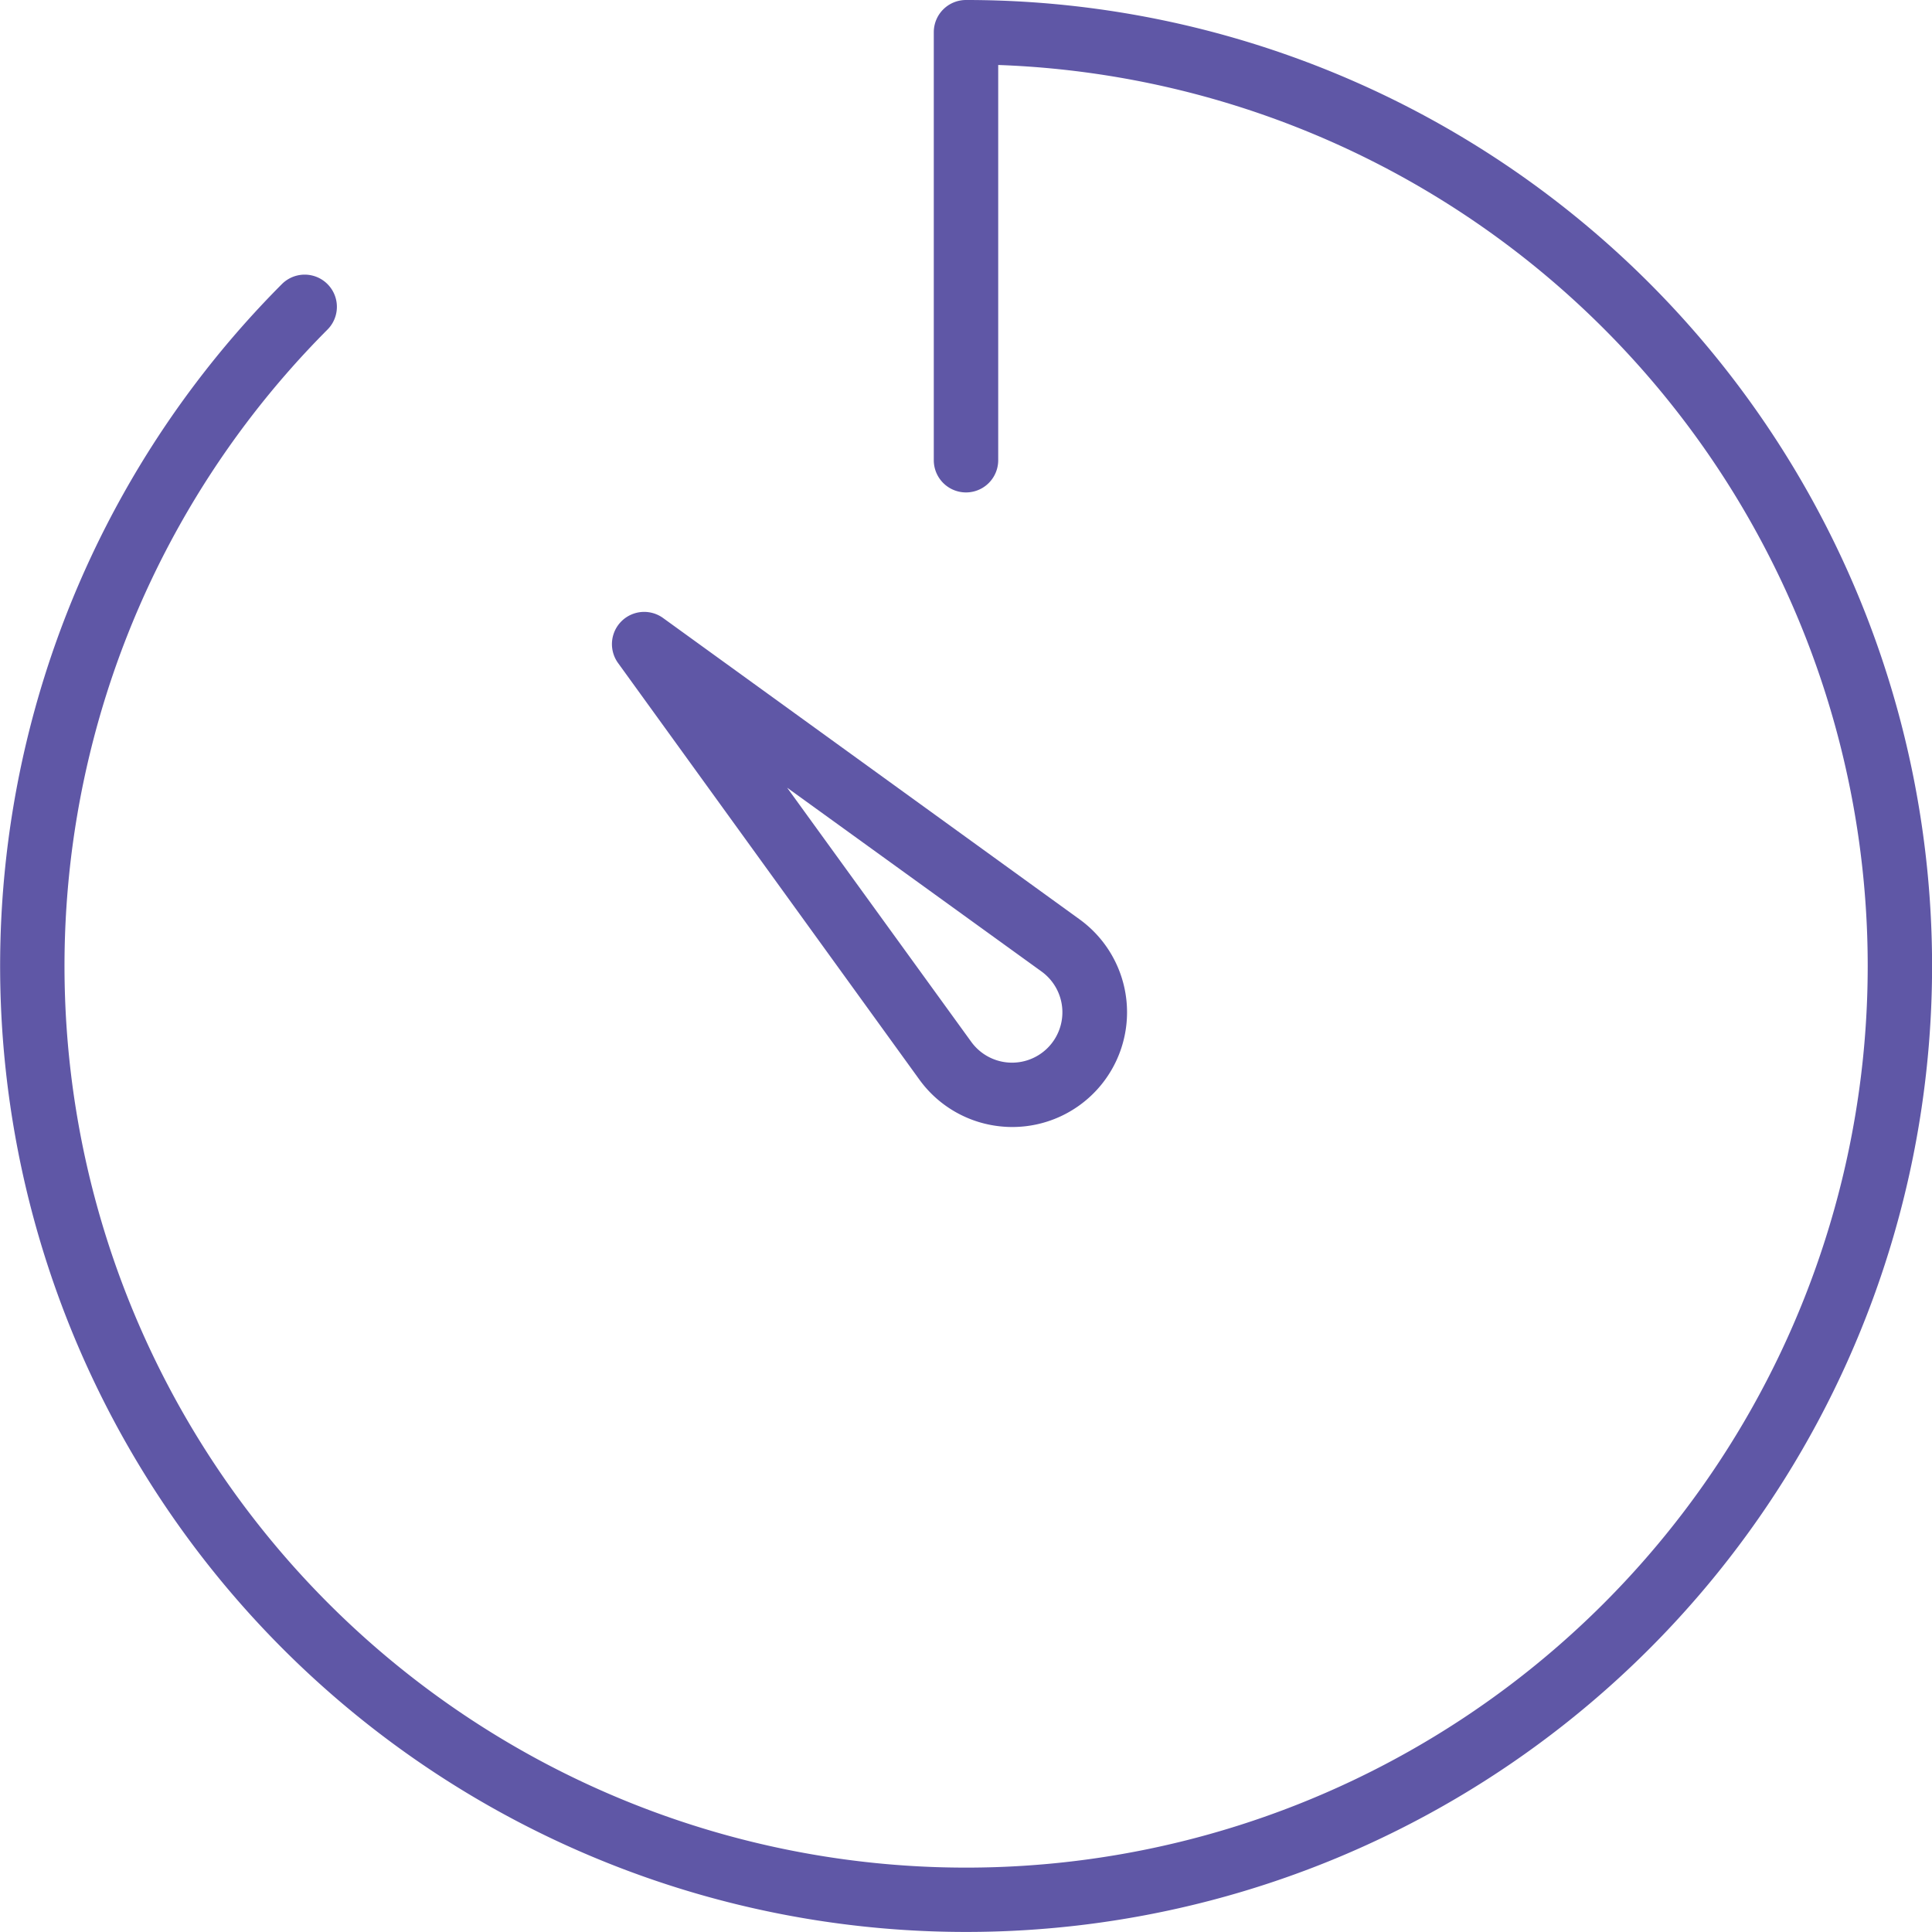
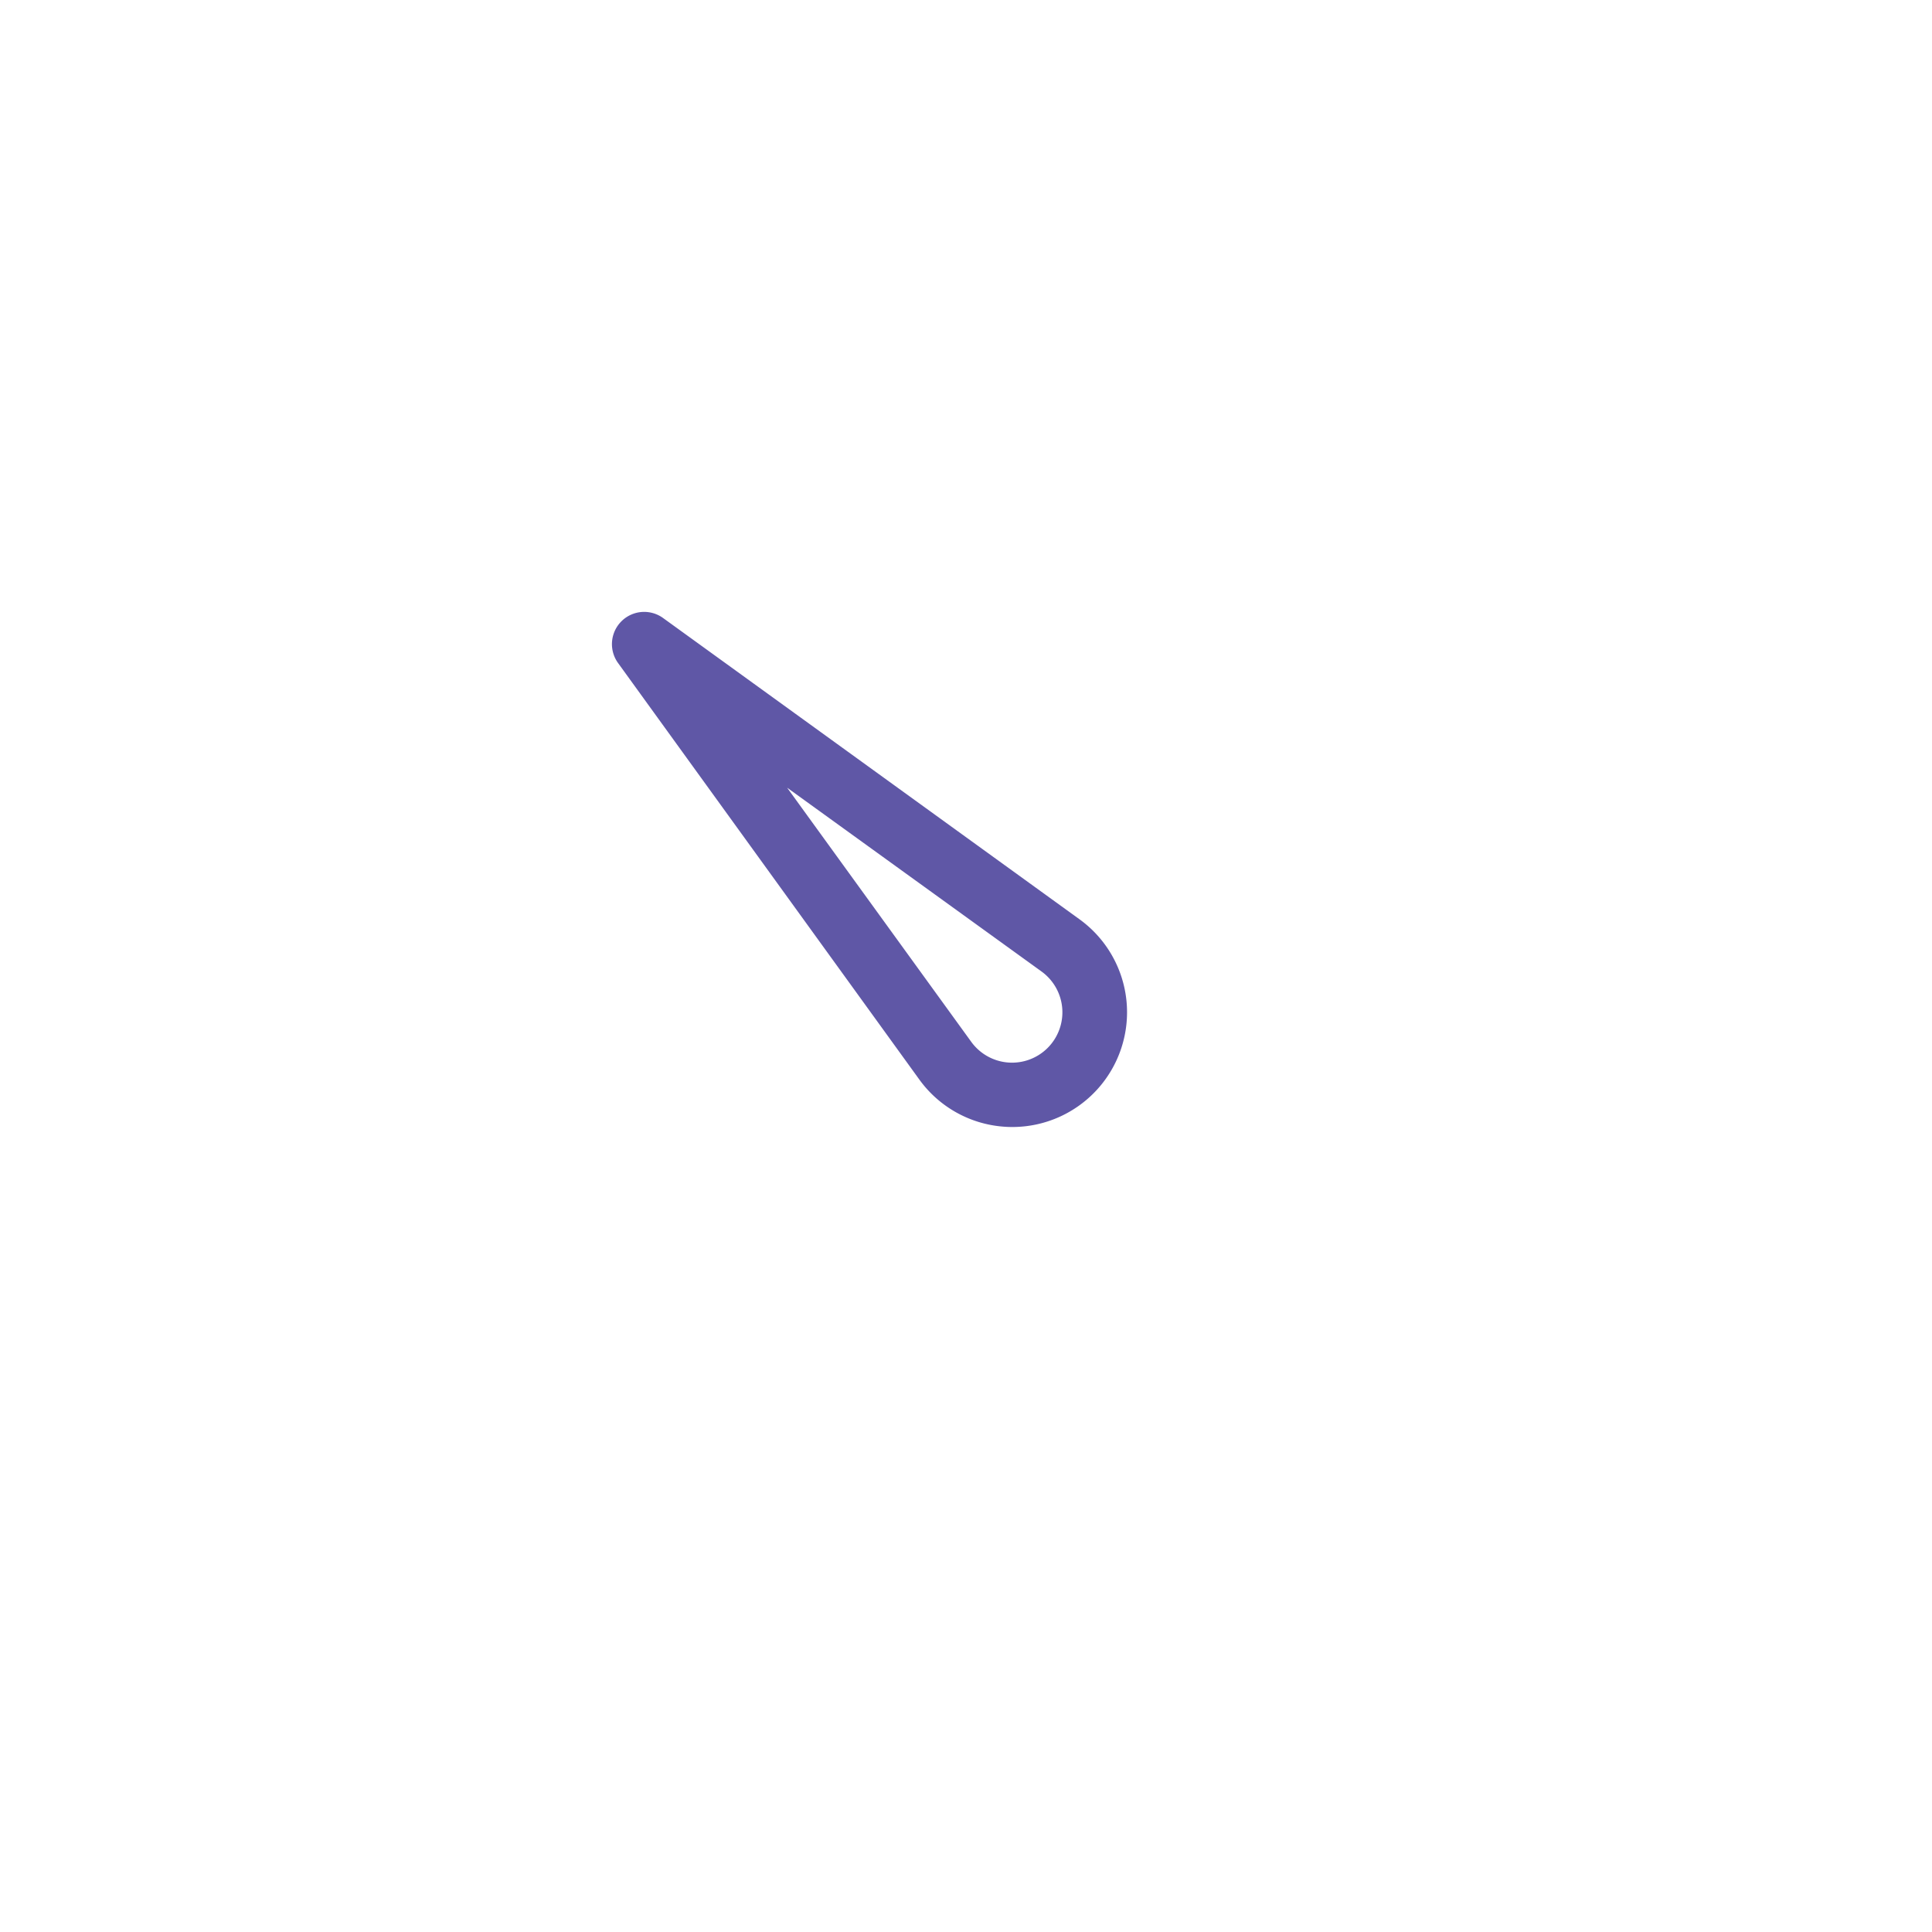
<svg xmlns="http://www.w3.org/2000/svg" id="stopwatch" width="37.757" height="37.757" viewBox="0 0 37.757 37.757">
  <defs>
    <style>
      .cls-1 {
        fill: #5f57a6;
      }
    </style>
  </defs>
-   <path id="Path_138" data-name="Path 138" class="cls-1" d="M18.878,0a.629.629,0,0,0-.629.629V8.994a.629.629,0,0,0,1.259,0V1.27A17.62,17.62,0,1,1,6.4,6.441a.629.629,0,1,0-.891-.889A18.878,18.878,0,1,0,18.878,0Z" />
  <path id="Path_139" data-name="Path 139" class="cls-1" d="M25.013,28.145a2.237,2.237,0,0,0,1.639.917c.059.005.117.007.175.007a2.242,2.242,0,0,0,1.317-4.057L20,19.12a.63.63,0,0,0-.879.879ZM27.4,26.031a.984.984,0,1,1-1.373,1.376l-3.6-4.969Z" transform="translate(-7.044 -7.044)" />
</svg>